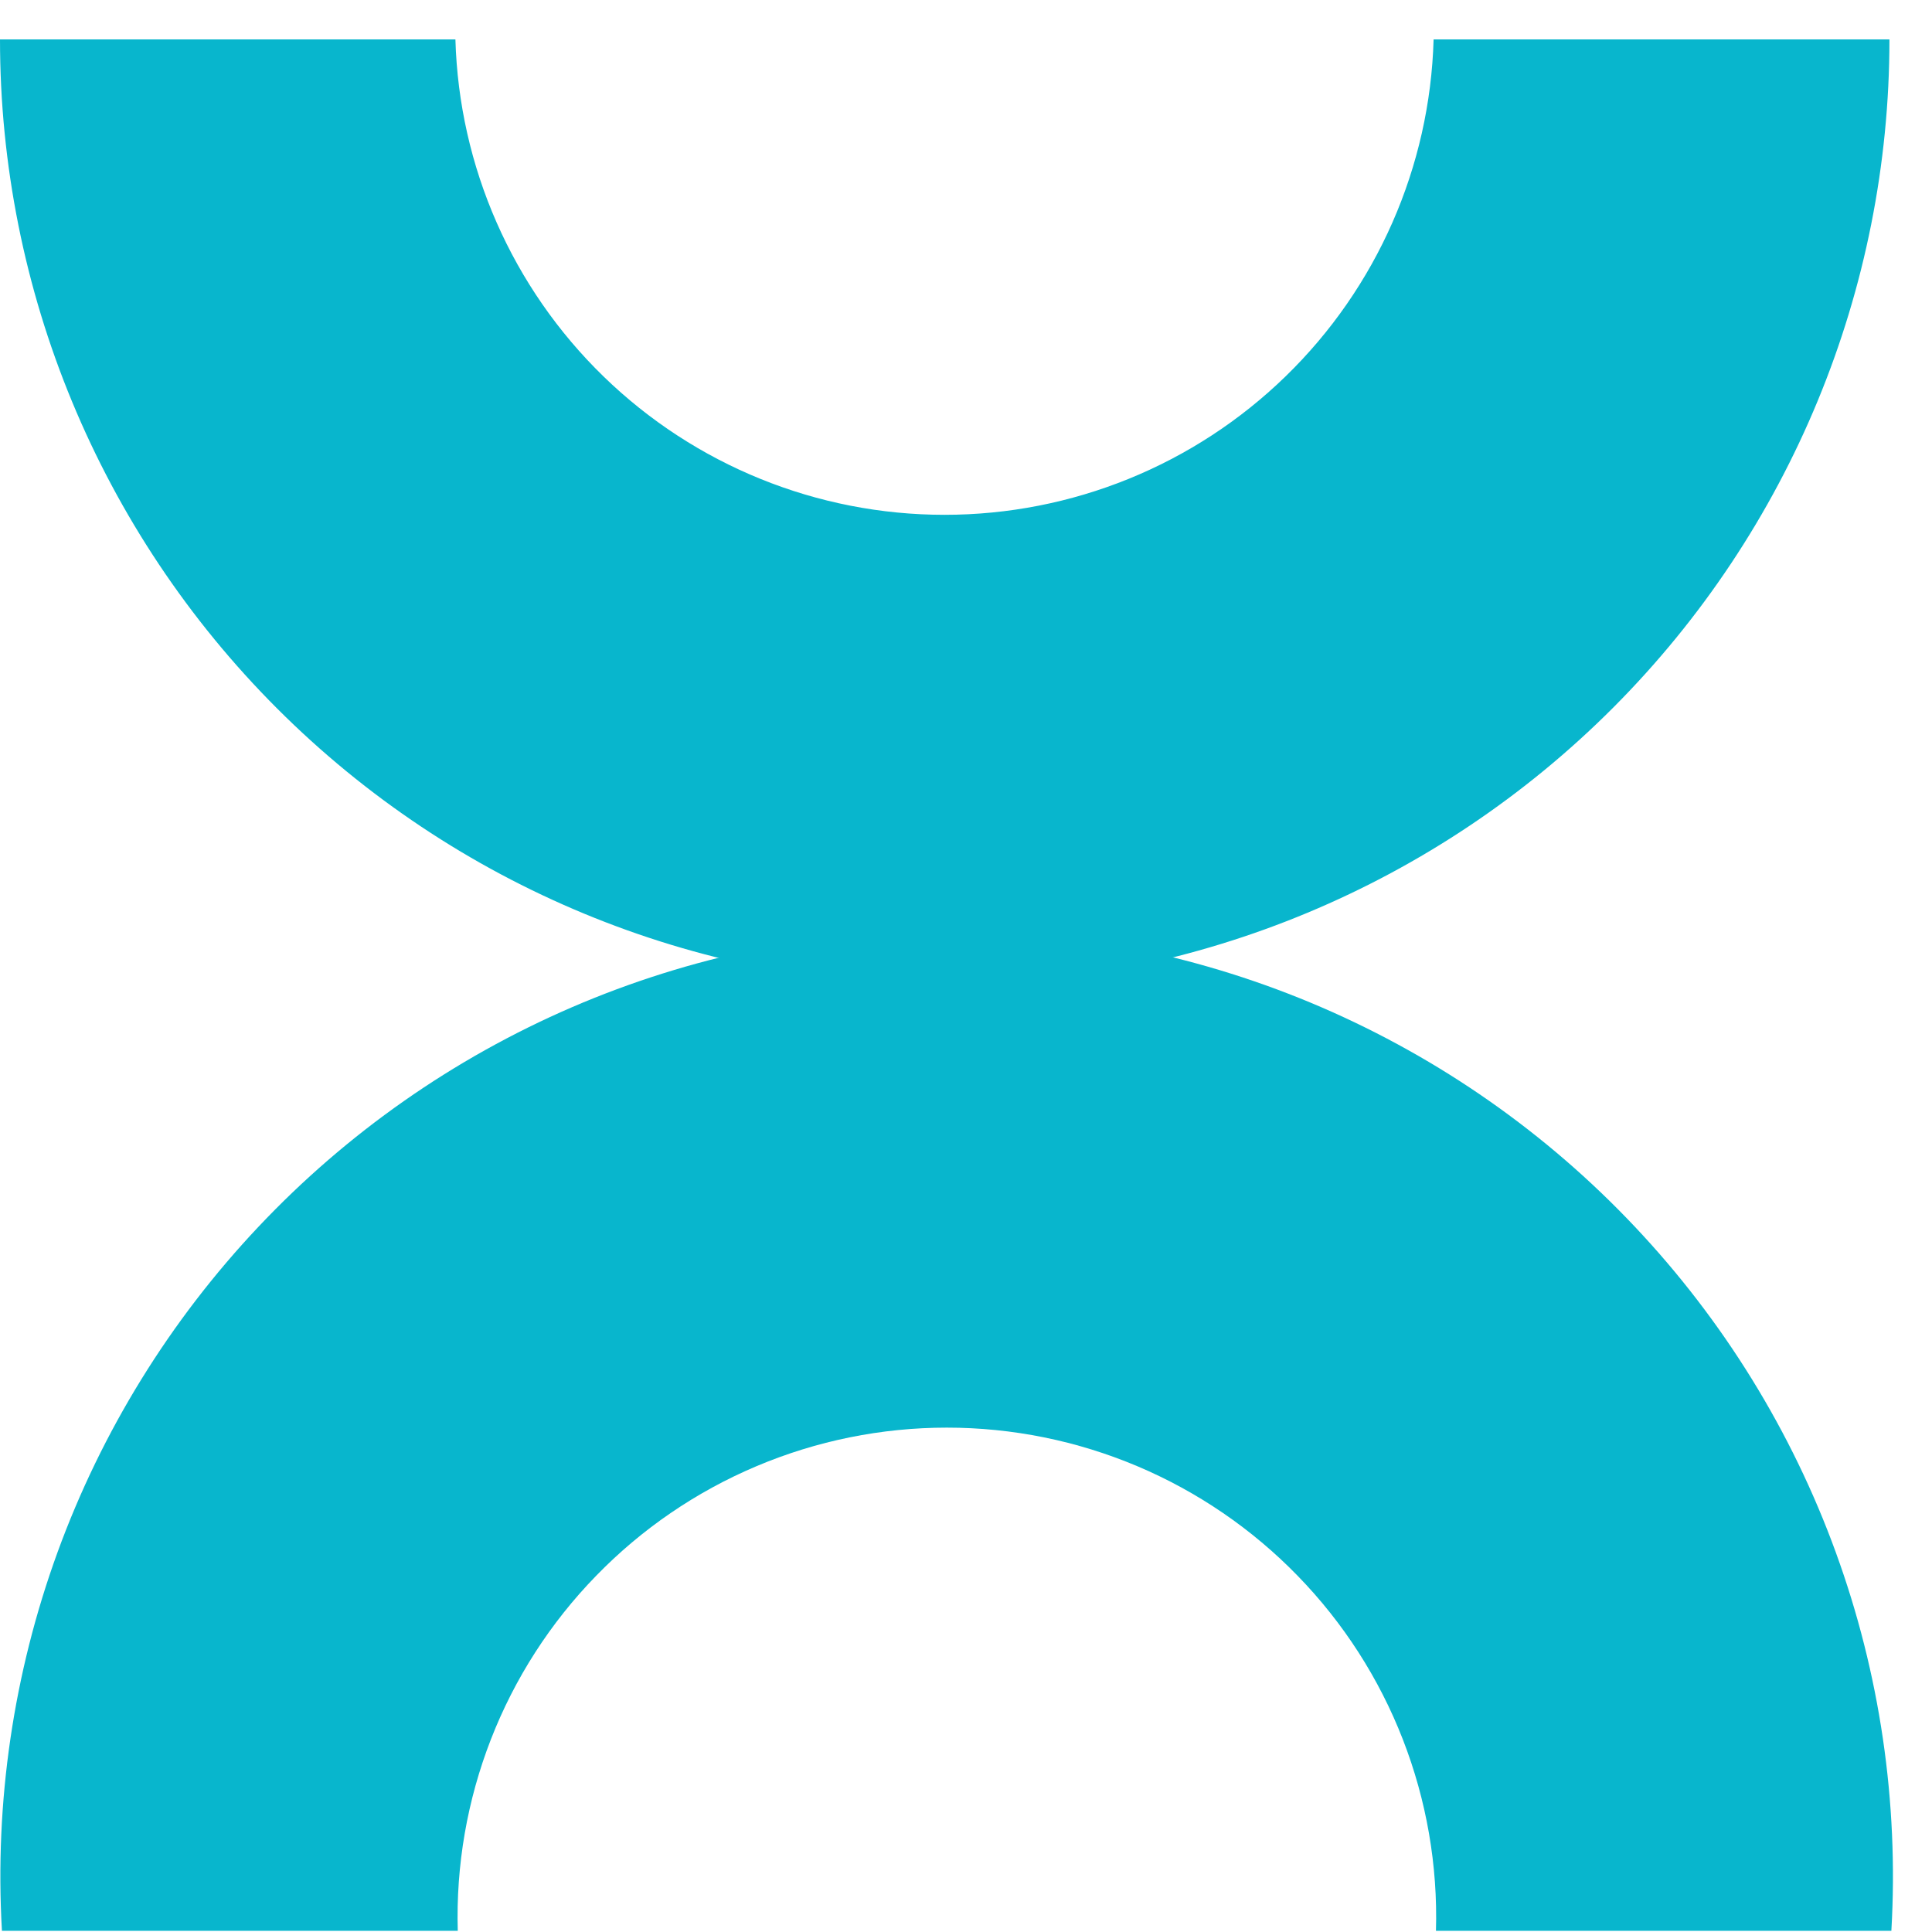
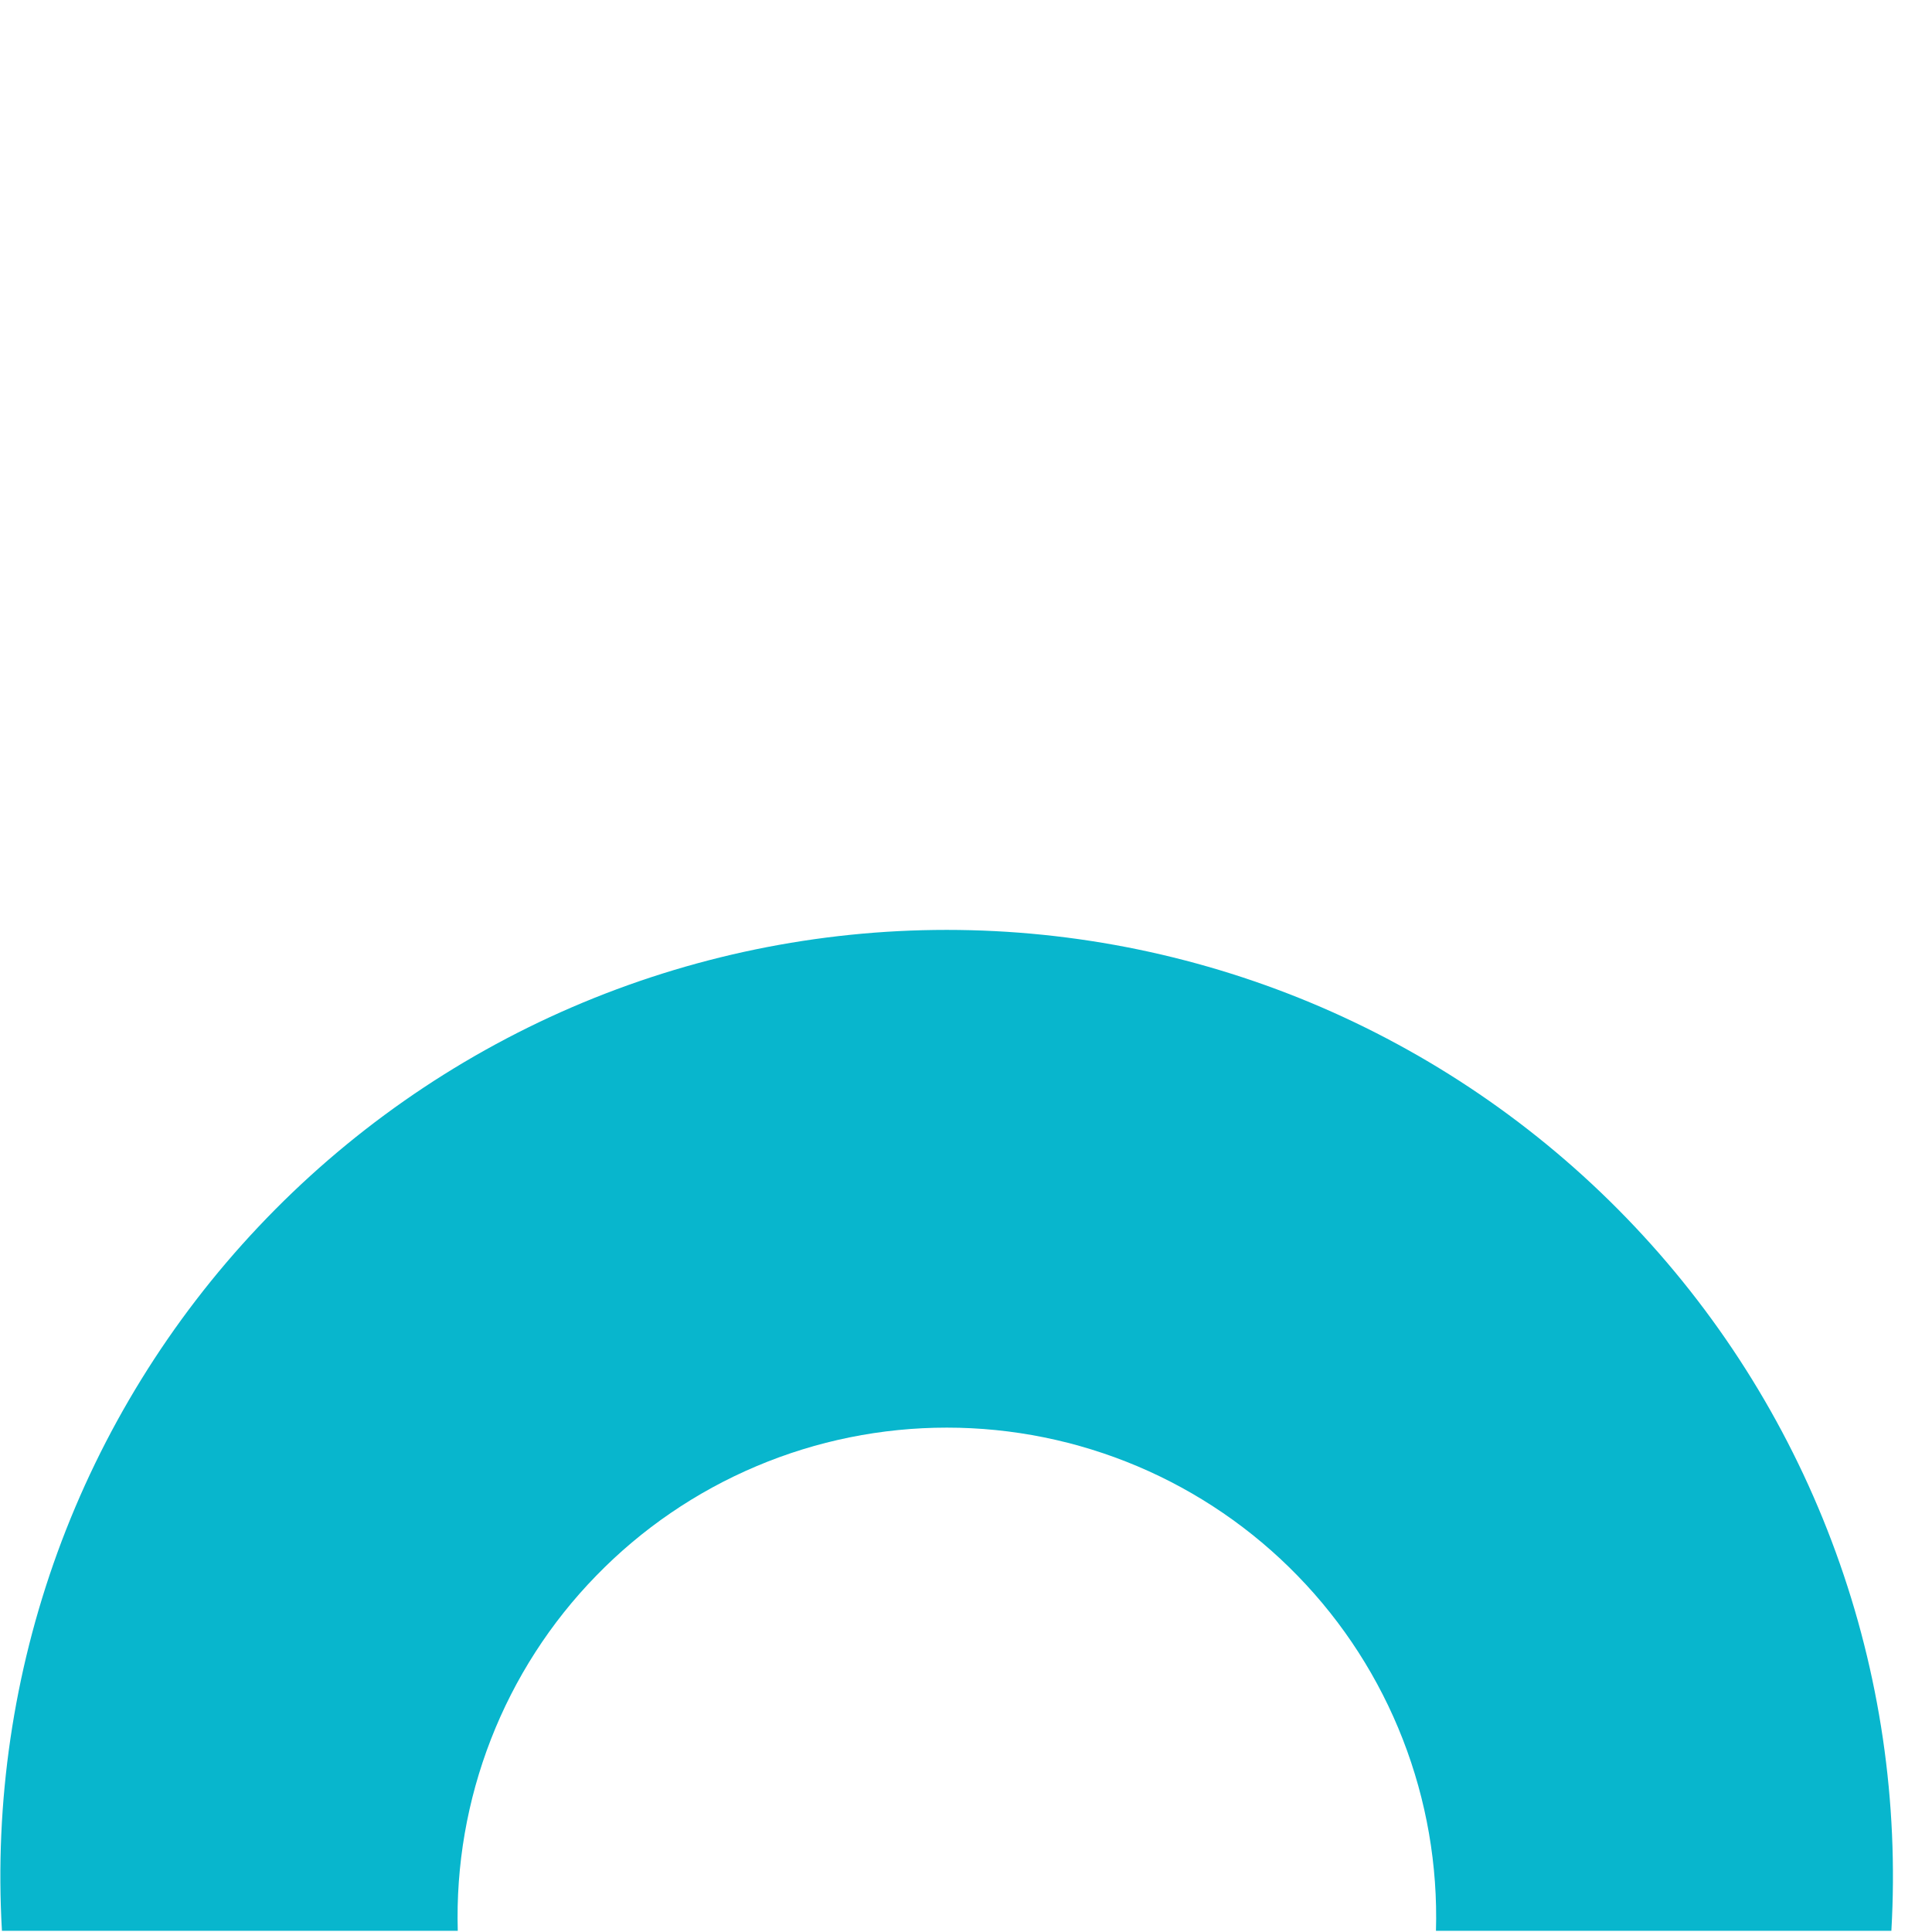
<svg xmlns="http://www.w3.org/2000/svg" width="32" height="32" viewBox="0 0 32 32" fill="none">
-   <path d="M15.674 16.326C11.517 16.326 7.53 14.675 4.591 11.736C1.651 8.796 0 4.81 0 0.653H7.543C7.603 2.762 8.483 4.764 9.995 6.234C11.508 7.705 13.534 8.527 15.644 8.527C17.754 8.527 19.78 7.705 21.293 6.234C22.806 4.764 23.685 2.762 23.745 0.653H31.295C31.295 4.801 29.651 8.779 26.723 11.717C23.794 14.655 19.821 16.313 15.674 16.326Z" fill="#08B6CD" />
  <path d="M31.327 31.98H23.784C23.815 30.897 23.628 29.819 23.235 28.809C22.842 27.799 22.25 26.878 21.495 26.102C20.739 25.324 19.836 24.707 18.838 24.285C17.839 23.863 16.767 23.646 15.683 23.646C14.599 23.646 13.527 23.863 12.529 24.285C11.53 24.707 10.627 25.324 9.872 26.102C9.116 26.878 8.524 27.799 8.131 28.809C7.738 29.819 7.551 30.897 7.582 31.98H0.032C-0.091 29.849 0.223 27.716 0.953 25.71C1.684 23.705 2.817 21.87 4.282 20.318C5.747 18.765 7.513 17.529 9.473 16.683C11.433 15.838 13.545 15.402 15.68 15.402C17.814 15.402 19.926 15.838 21.886 16.683C23.846 17.529 25.613 18.765 27.078 20.318C28.543 21.87 29.676 23.705 30.406 25.71C31.137 27.716 31.45 29.849 31.327 31.98Z" fill="#08B6CD" />
</svg>